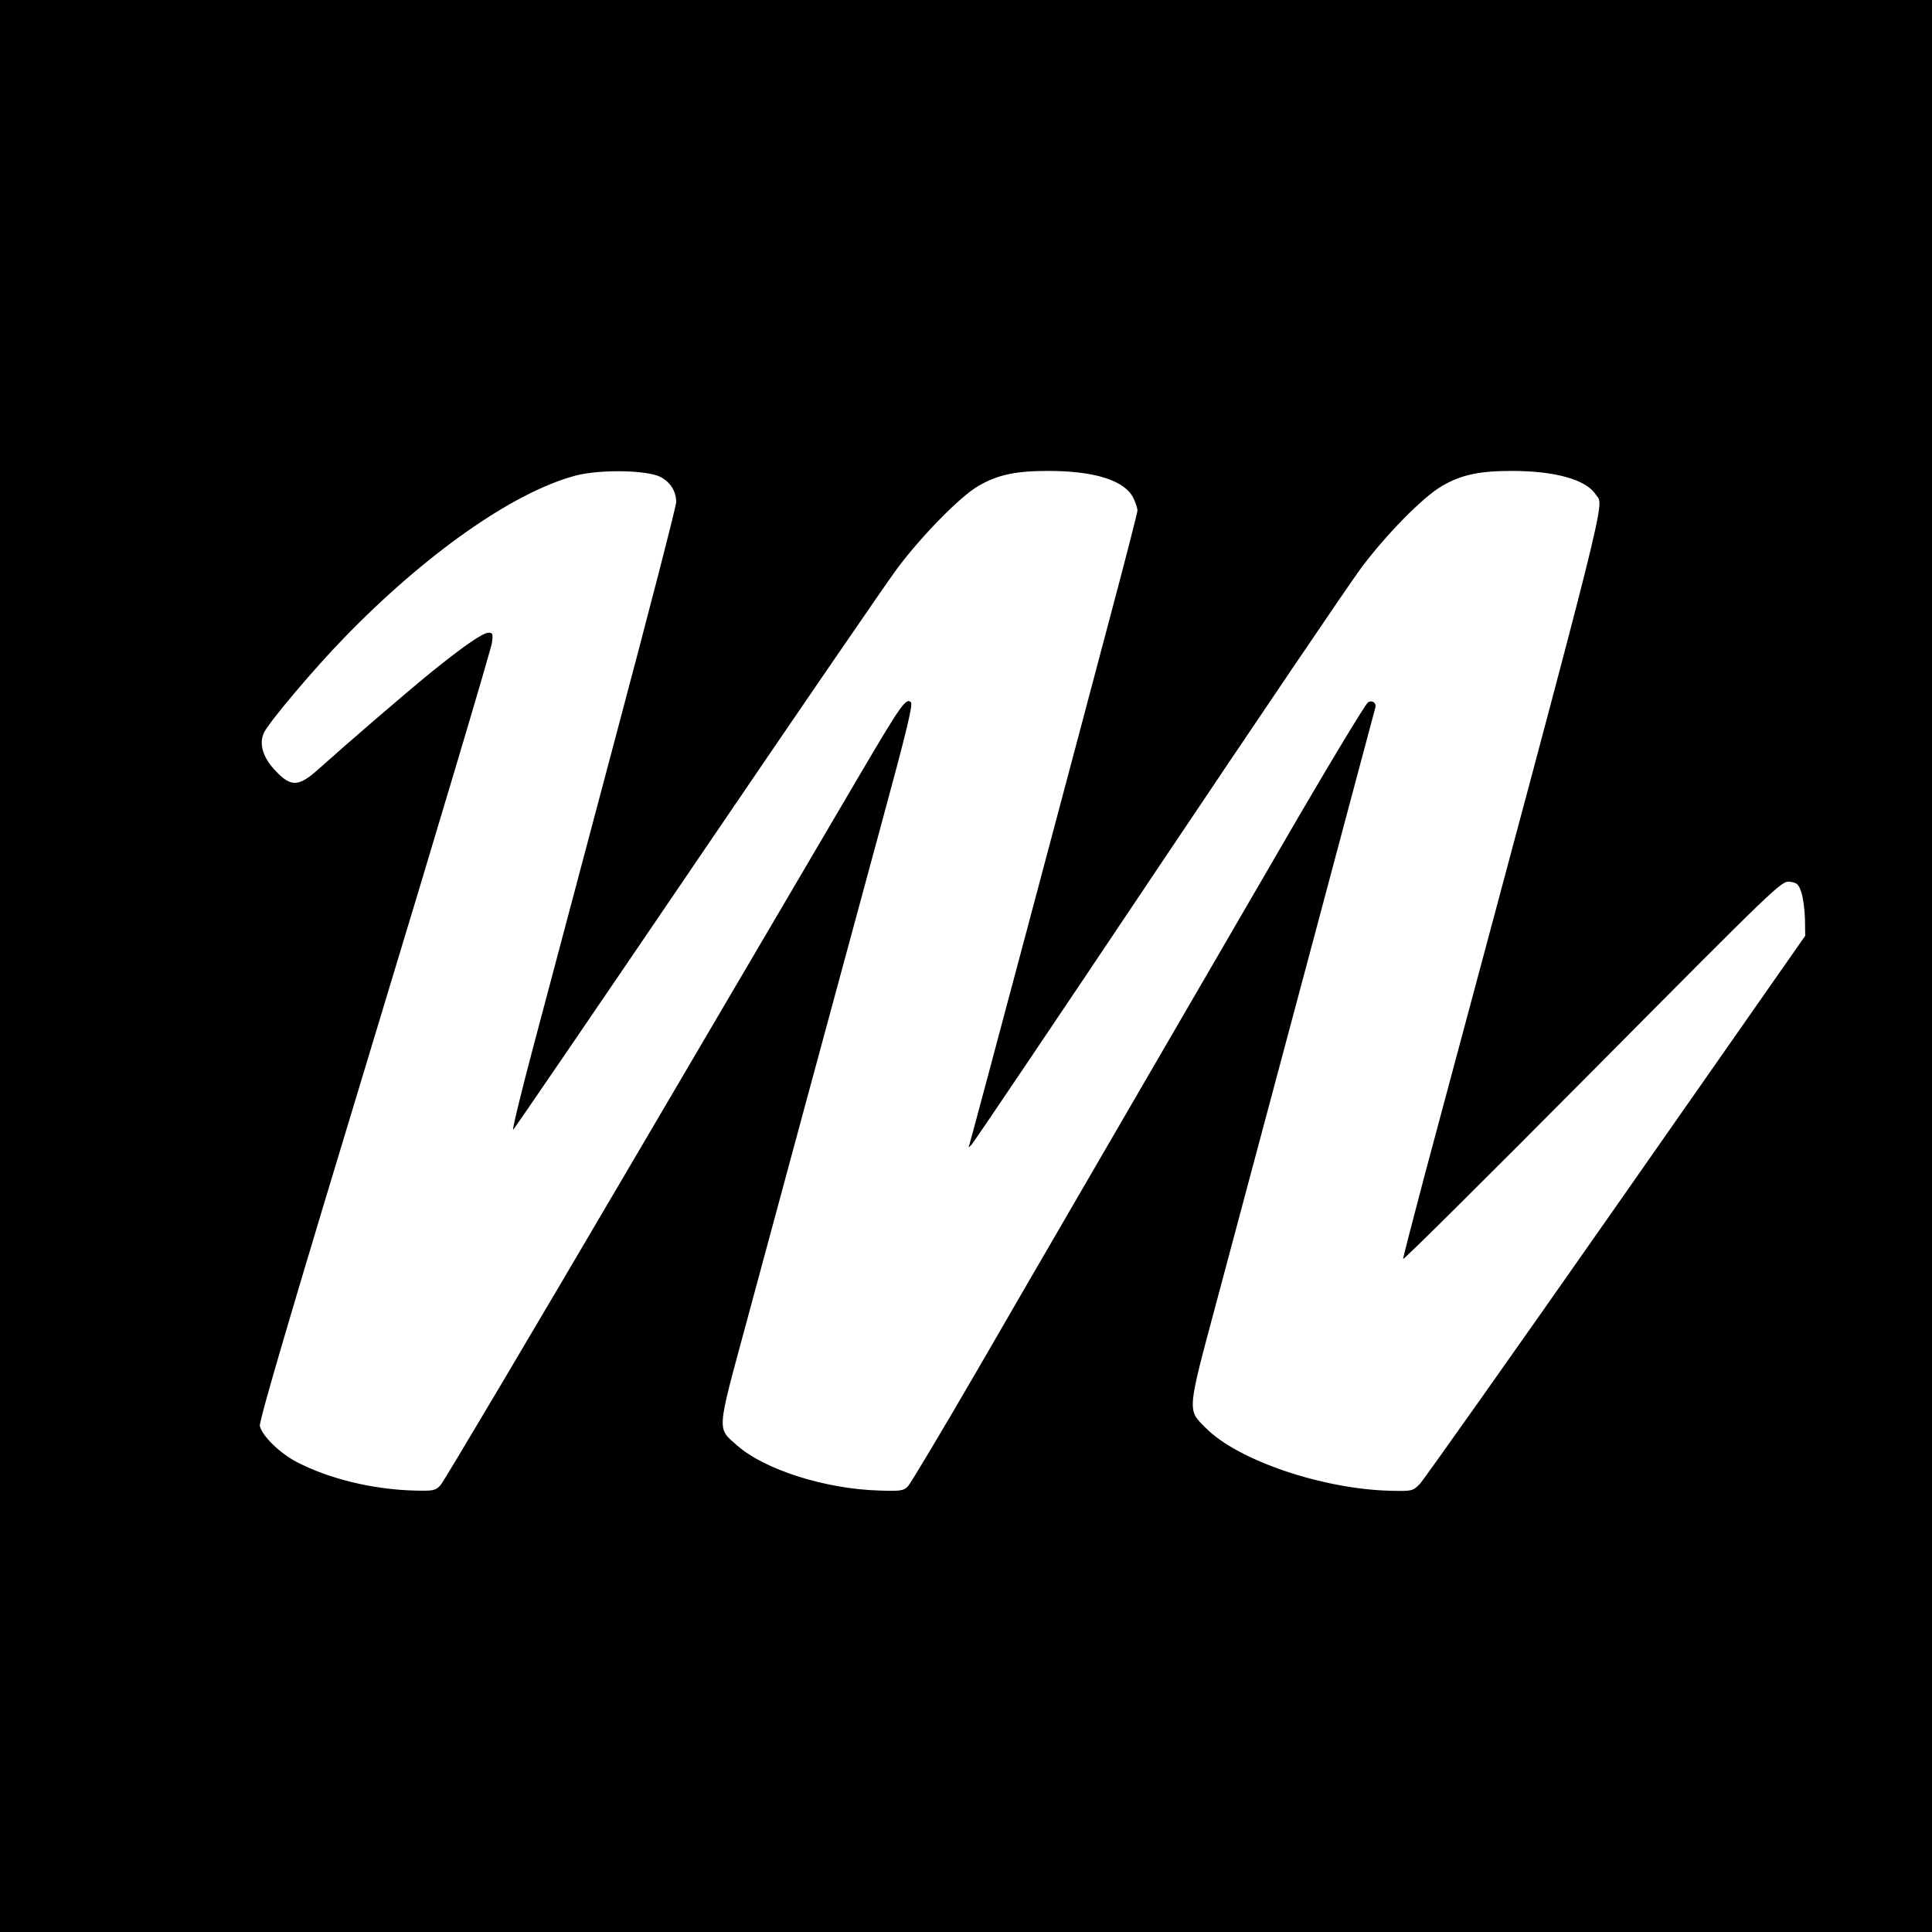
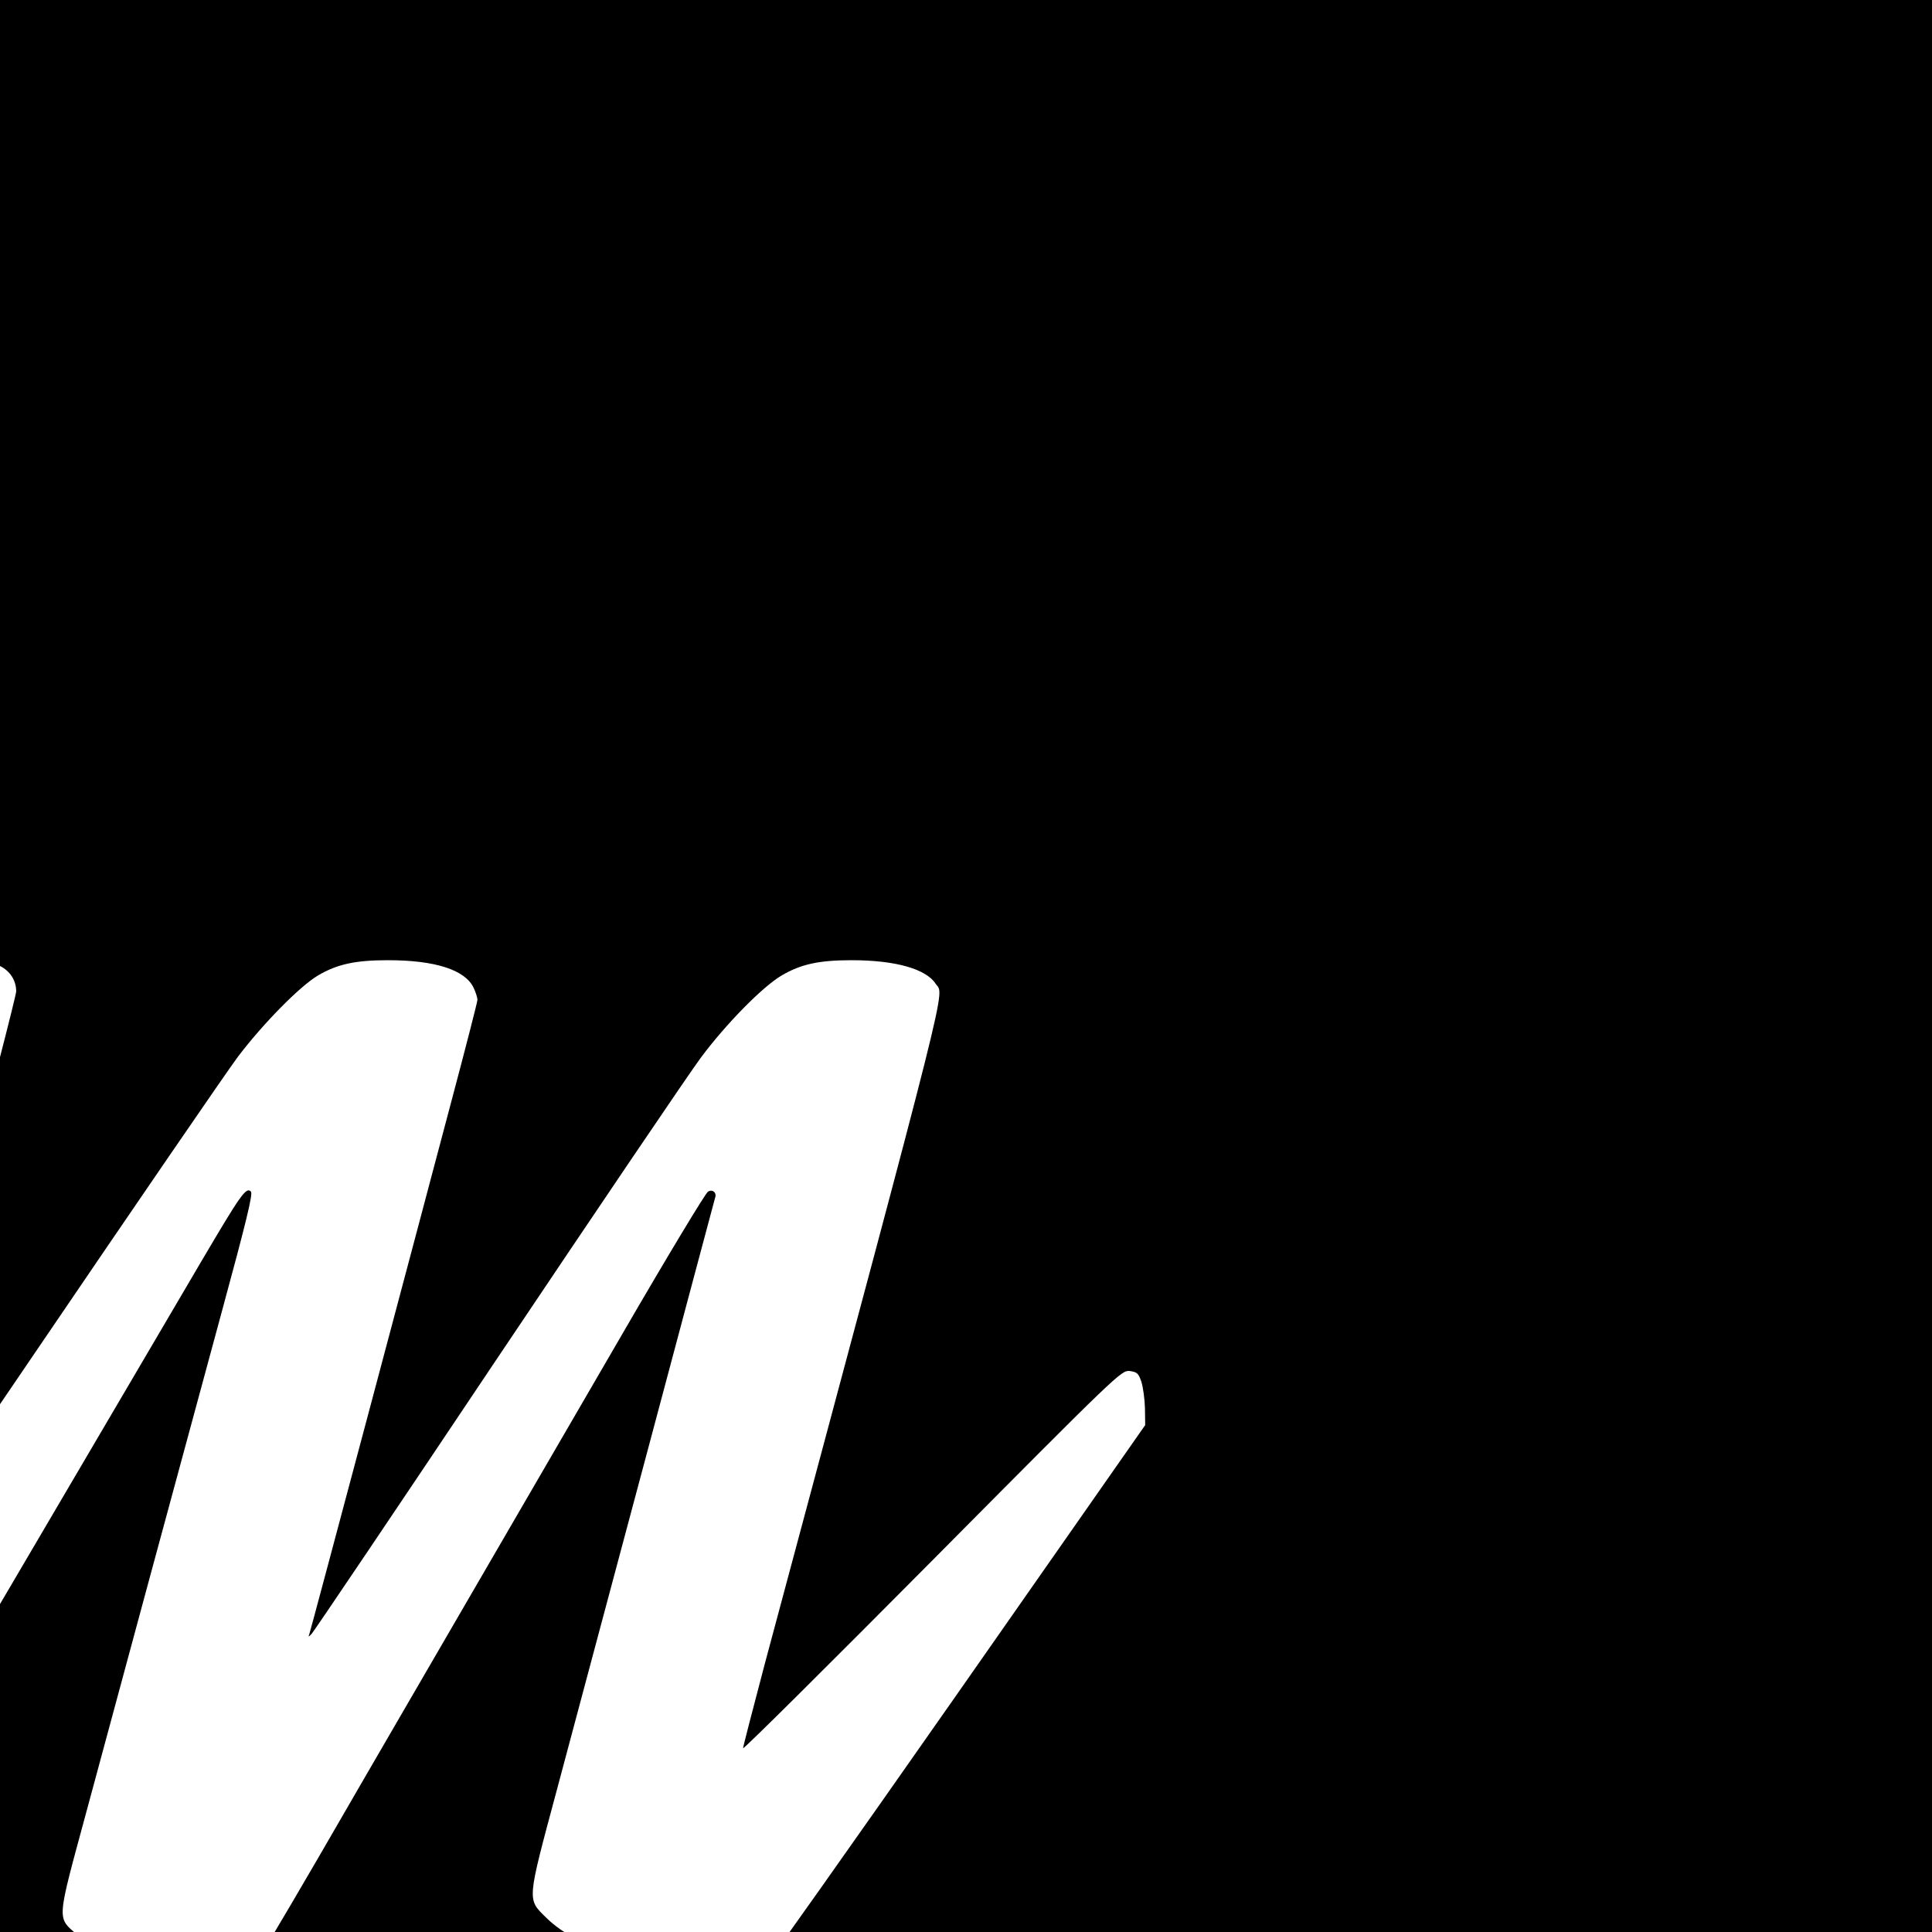
<svg xmlns="http://www.w3.org/2000/svg" version="1.0" width="800pt" height="800pt" viewBox="0 0 800 800" preserveAspectRatio="xMidYMid meet">
  <g transform="translate(0,800) scale(0.1,-0.1)" fill="#000000" stroke="none">
-     <path d="M0 4000 l0 -4000 4000 0 4000 0 0 4000 0 4000 -4000 0 -4000 0 0 -4000z m2733 2026 c42 -21 67 -60 67 -105 0 -17 -113 -455 -251 -973 -138 -519 -292 -1100 -343 -1291 -51 -192 -87 -342 -81 -335 7 7 349 508 760 1113 411 605 786 1152 833 1215 103 136 256 292 332 337 80 47 155 63 290 63 195 0 319 -40 354 -114 9 -19 16 -41 16 -50 0 -8 -48 -195 -106 -413 -58 -219 -213 -803 -345 -1298 -132 -495 -242 -907 -245 -915 -5 -13 -4 -13 9 0 8 8 354 521 768 1140 415 619 794 1179 843 1245 103 139 257 296 336 342 80 47 155 63 290 63 180 0 307 -36 347 -97 36 -55 79 115 -707 -2816 -49 -186 -90 -343 -90 -350 0 -7 352 343 783 777 767 773 783 788 817 785 31 -4 37 -9 49 -44 7 -22 14 -71 15 -110 l1 -70 -783 -1120 c-431 -616 -797 -1133 -813 -1150 -29 -29 -32 -30 -119 -28 -280 6 -633 125 -766 259 -79 78 -80 63 45 529 60 226 232 867 381 1425 149 558 272 1020 274 1026 8 21 -10 37 -29 26 -10 -5 -171 -272 -357 -593 -685 -1180 -1002 -1724 -1262 -2174 -147 -253 -276 -469 -287 -480 -17 -18 -31 -20 -117 -17 -223 6 -475 86 -589 186 -85 75 -87 49 37 507 130 482 378 1398 561 2072 102 375 130 490 121 499 -20 20 -41 -10 -210 -297 -87 -148 -509 -866 -937 -1595 -428 -729 -788 -1336 -801 -1350 -22 -23 -30 -24 -111 -22 -172 5 -352 49 -486 119 -71 38 -140 106 -151 148 -5 18 139 506 475 1613 265 873 483 1606 486 1630 5 37 3 42 -14 42 -24 0 -106 -57 -243 -168 -110 -90 -349 -296 -458 -394 -84 -76 -116 -78 -178 -13 -55 56 -73 114 -51 161 22 45 201 258 331 392 337 348 700 603 957 672 99 27 294 24 352 -4z" />
+     <path d="M0 4000 l0 -4000 4000 0 4000 0 0 4000 0 4000 -4000 0 -4000 0 0 -4000z c42 -21 67 -60 67 -105 0 -17 -113 -455 -251 -973 -138 -519 -292 -1100 -343 -1291 -51 -192 -87 -342 -81 -335 7 7 349 508 760 1113 411 605 786 1152 833 1215 103 136 256 292 332 337 80 47 155 63 290 63 195 0 319 -40 354 -114 9 -19 16 -41 16 -50 0 -8 -48 -195 -106 -413 -58 -219 -213 -803 -345 -1298 -132 -495 -242 -907 -245 -915 -5 -13 -4 -13 9 0 8 8 354 521 768 1140 415 619 794 1179 843 1245 103 139 257 296 336 342 80 47 155 63 290 63 180 0 307 -36 347 -97 36 -55 79 115 -707 -2816 -49 -186 -90 -343 -90 -350 0 -7 352 343 783 777 767 773 783 788 817 785 31 -4 37 -9 49 -44 7 -22 14 -71 15 -110 l1 -70 -783 -1120 c-431 -616 -797 -1133 -813 -1150 -29 -29 -32 -30 -119 -28 -280 6 -633 125 -766 259 -79 78 -80 63 45 529 60 226 232 867 381 1425 149 558 272 1020 274 1026 8 21 -10 37 -29 26 -10 -5 -171 -272 -357 -593 -685 -1180 -1002 -1724 -1262 -2174 -147 -253 -276 -469 -287 -480 -17 -18 -31 -20 -117 -17 -223 6 -475 86 -589 186 -85 75 -87 49 37 507 130 482 378 1398 561 2072 102 375 130 490 121 499 -20 20 -41 -10 -210 -297 -87 -148 -509 -866 -937 -1595 -428 -729 -788 -1336 -801 -1350 -22 -23 -30 -24 -111 -22 -172 5 -352 49 -486 119 -71 38 -140 106 -151 148 -5 18 139 506 475 1613 265 873 483 1606 486 1630 5 37 3 42 -14 42 -24 0 -106 -57 -243 -168 -110 -90 -349 -296 -458 -394 -84 -76 -116 -78 -178 -13 -55 56 -73 114 -51 161 22 45 201 258 331 392 337 348 700 603 957 672 99 27 294 24 352 -4z" />
  </g>
</svg>